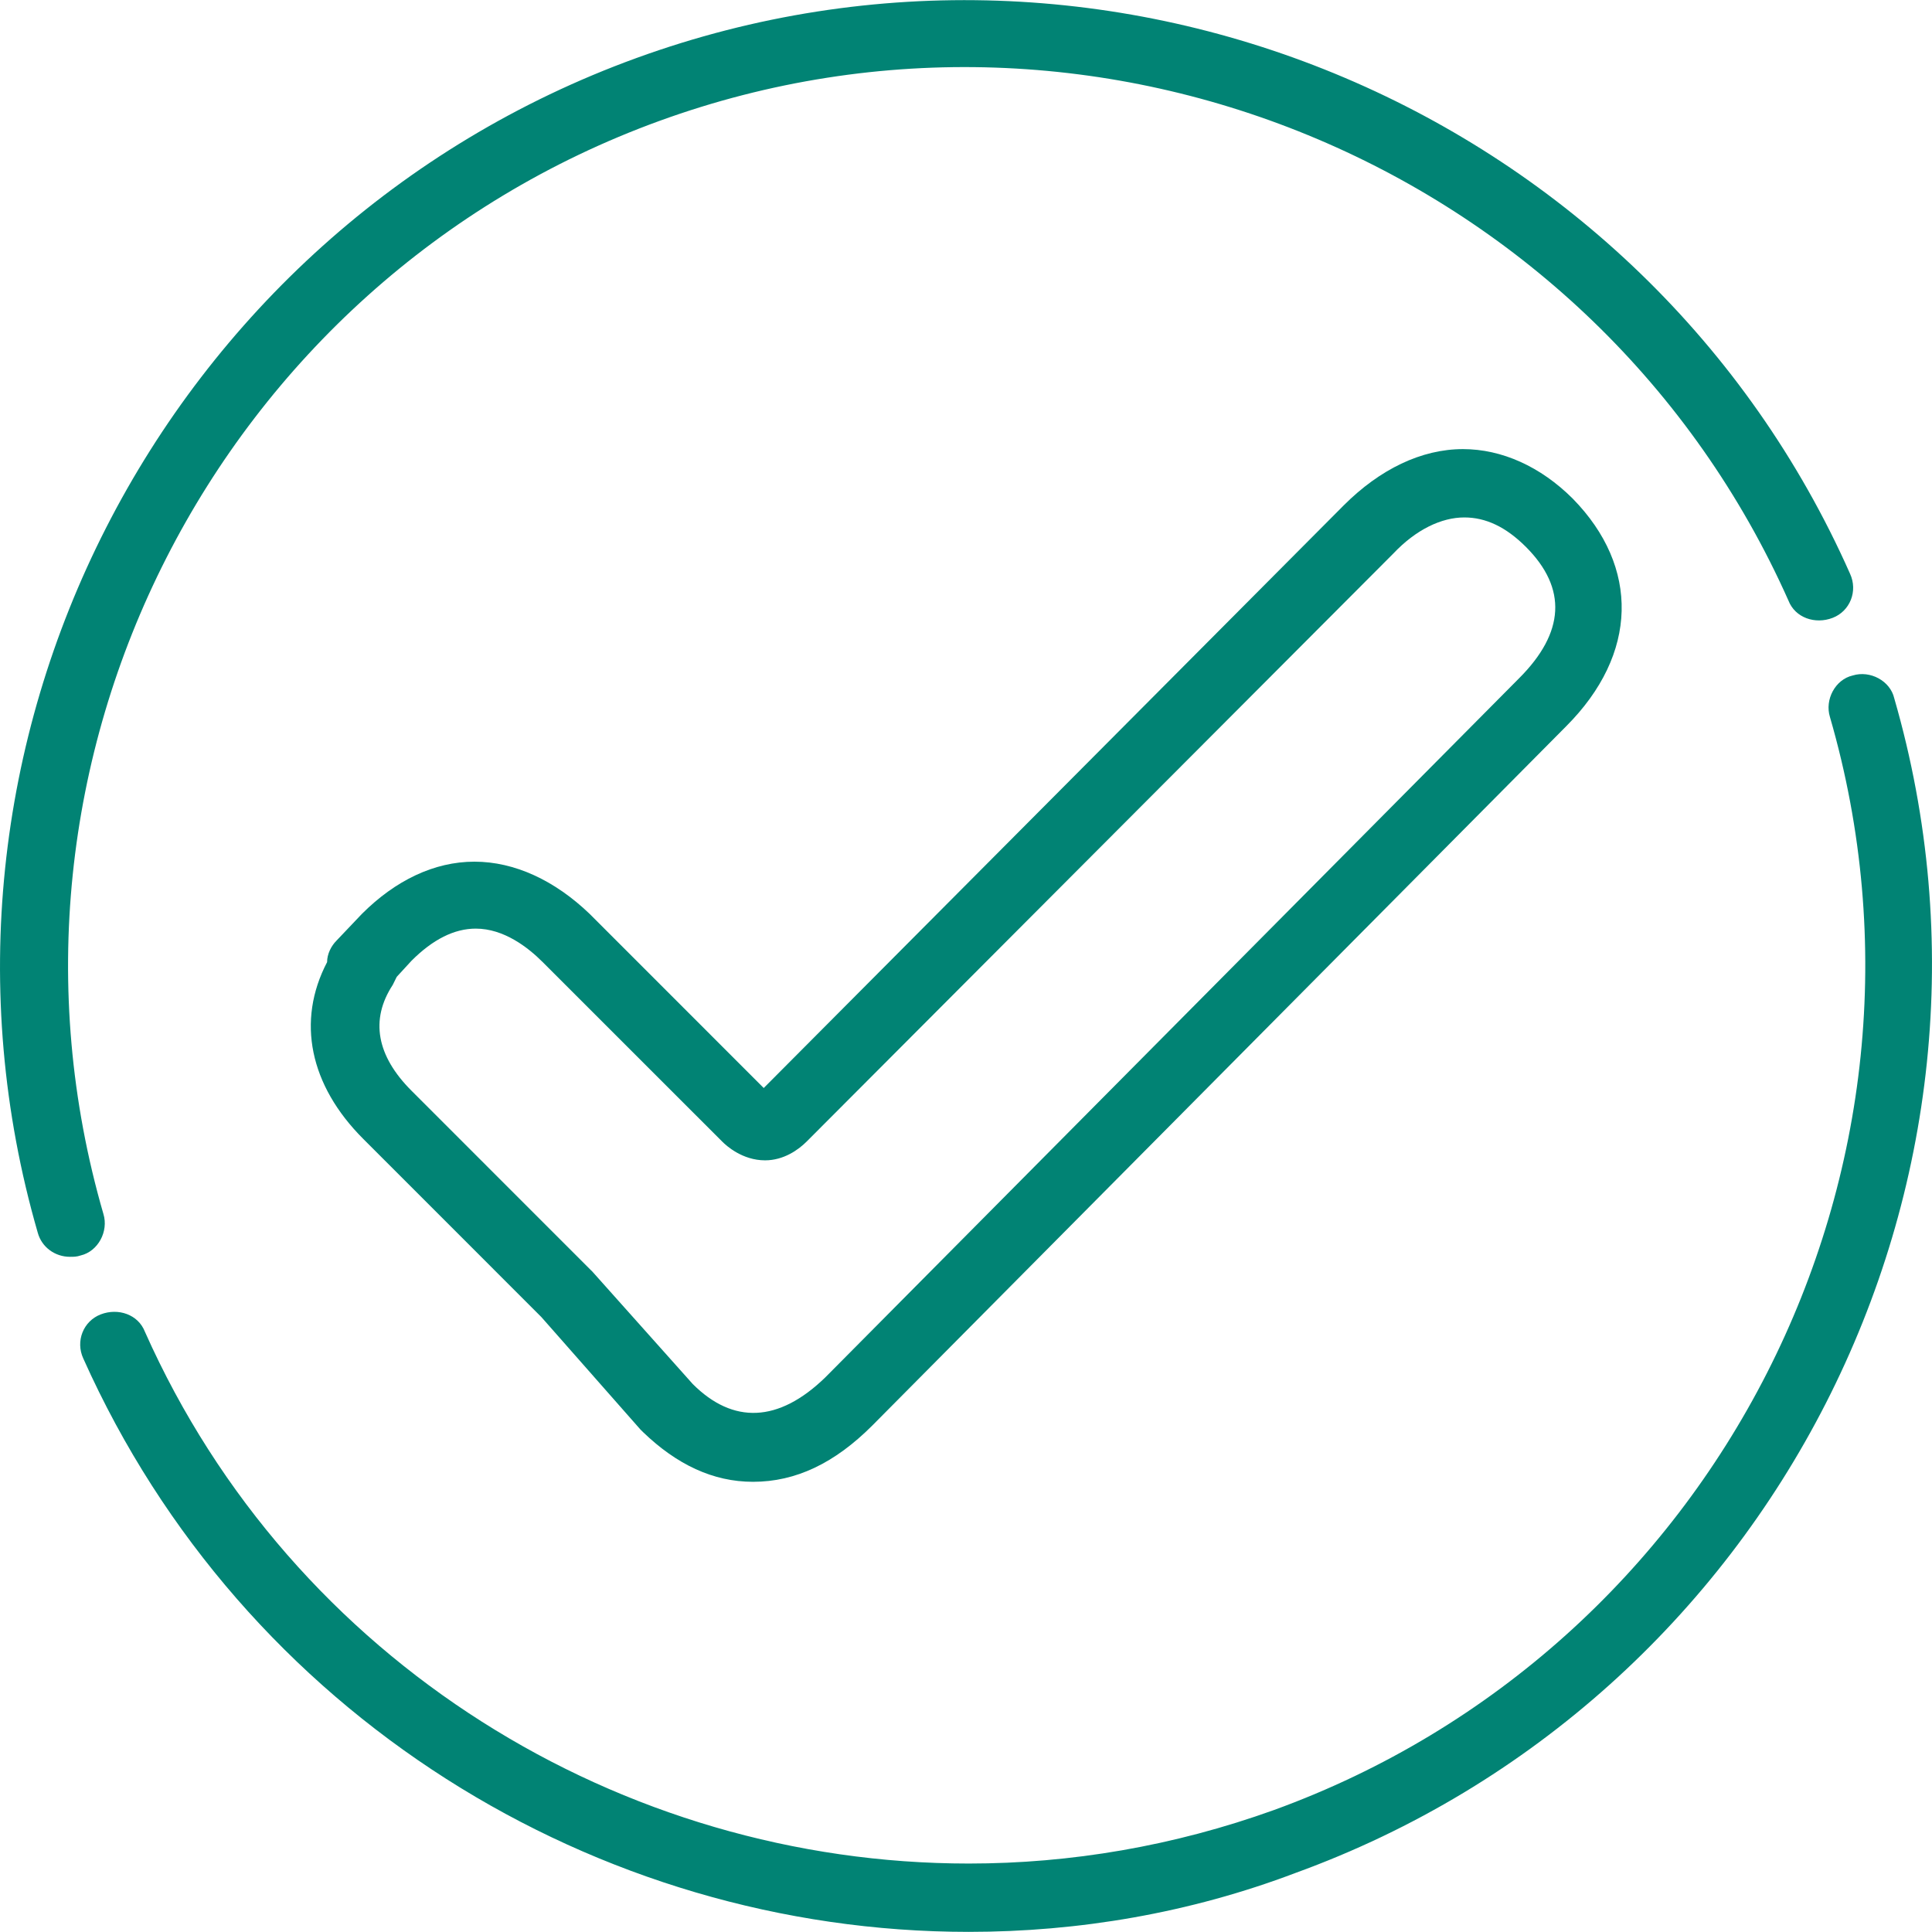
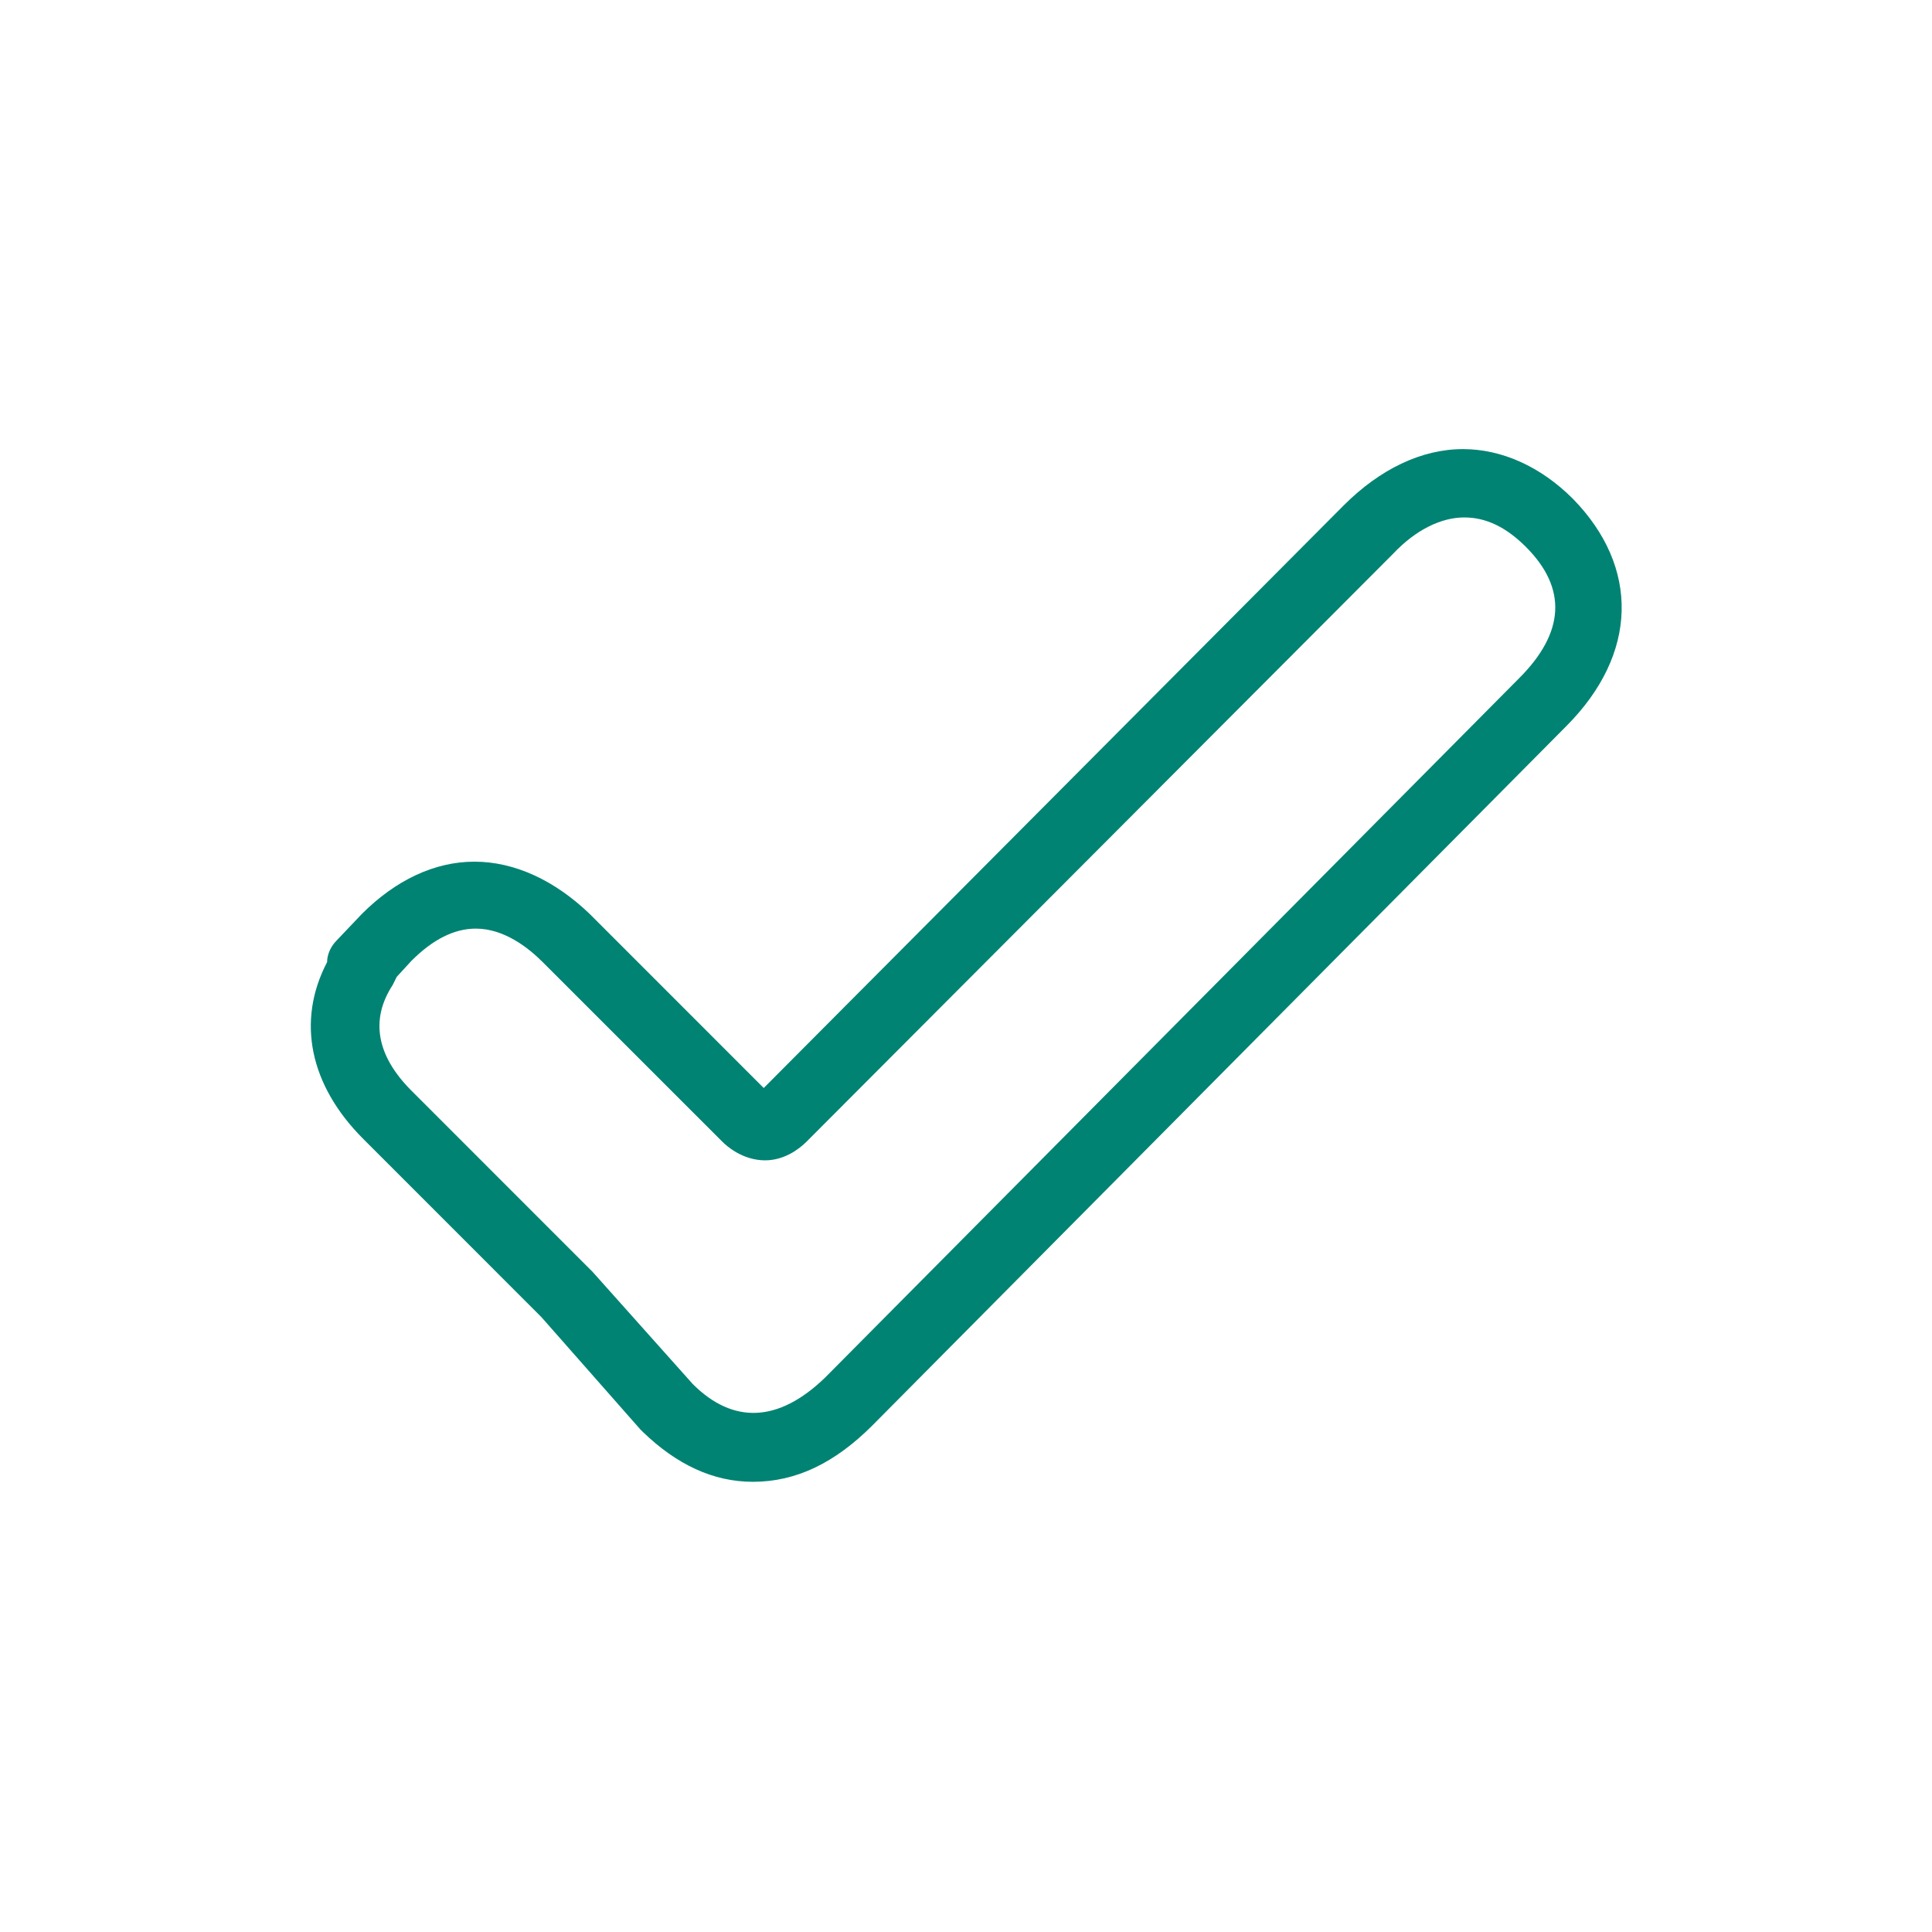
<svg xmlns="http://www.w3.org/2000/svg" width="46" height="46" xml:space="preserve" overflow="hidden">
  <g transform="translate(-400 -348)">
-     <path d="M401.665 377.924C401.314 377.924 400.995 377.7 400.899 377.35 397.551 365.773 403.833 353.495 415.155 349.381 426.476 345.267 439.169 350.657 444.048 361.659 444.24 362.074 444.048 362.552 443.634 362.711 443.219 362.871 442.741 362.711 442.581 362.297 438.021 352.06 426.221 347.053 415.697 350.88 405.173 354.707 399.337 366.124 402.462 376.903 402.59 377.318 402.334 377.796 401.92 377.892 401.824 377.924 401.76 377.924 401.665 377.924Z" fill="#018374" />
-     <path d="M423.064 393.997C414.198 393.997 405.779 388.83 401.984 380.347 401.792 379.933 401.984 379.454 402.398 379.295 402.813 379.135 403.291 379.295 403.451 379.71 406.959 387.587 414.804 392.37 423.064 392.37 425.488 392.37 427.943 391.956 430.335 391.095 440.859 387.268 446.695 375.851 443.57 365.071 443.442 364.657 443.697 364.178 444.112 364.083 444.527 363.955 445.005 364.21 445.101 364.625 448.449 376.201 442.167 388.48 430.845 392.594 428.326 393.55 425.679 393.997 423.064 393.997Z" fill="#018374" />
    <path d="M417.929 383.281C416.973 383.281 416.111 382.867 415.314 382.101L415.25 382.038 412.89 379.359 408.649 375.117C407.373 373.842 407.054 372.311 407.788 370.908 407.788 370.716 407.884 370.525 408.011 370.397L408.617 369.759C409.414 368.962 410.339 368.516 411.296 368.516L411.296 368.516C412.253 368.516 413.209 368.962 414.039 369.759L418.184 373.905 431.993 360.033C432.854 359.172 433.843 358.693 434.832 358.693L434.832 358.693C435.757 358.693 436.681 359.108 437.447 359.873 439.041 361.5 439.009 363.573 437.287 365.295L420.768 381.942C419.875 382.835 418.95 383.281 417.929 383.281ZM409.446 371.258C409.414 371.322 409.382 371.386 409.351 371.45 408.808 372.279 408.968 373.14 409.797 373.969L414.07 378.243 414.102 378.274 416.494 380.953C417.451 381.91 418.535 381.878 419.651 380.794L436.171 364.147 436.171 364.147C437.255 363.062 437.319 362.01 436.331 361.021 435.852 360.543 435.374 360.32 434.864 360.32L434.864 360.32C434.321 360.32 433.715 360.607 433.173 361.181L419.205 375.181 419.205 375.181C419.014 375.372 418.663 375.627 418.216 375.627 417.674 375.627 417.291 375.277 417.196 375.181L412.922 370.908C412.572 370.557 411.997 370.11 411.328 370.11L411.328 370.11C410.818 370.11 410.307 370.365 409.797 370.876L409.446 371.258ZM418.057 374.065C418.025 374.097 417.993 374.129 417.929 374.192 417.961 374.16 417.993 374.129 417.993 374.097L418.057 374.065Z" fill="#018374" />
  </g>
</svg>